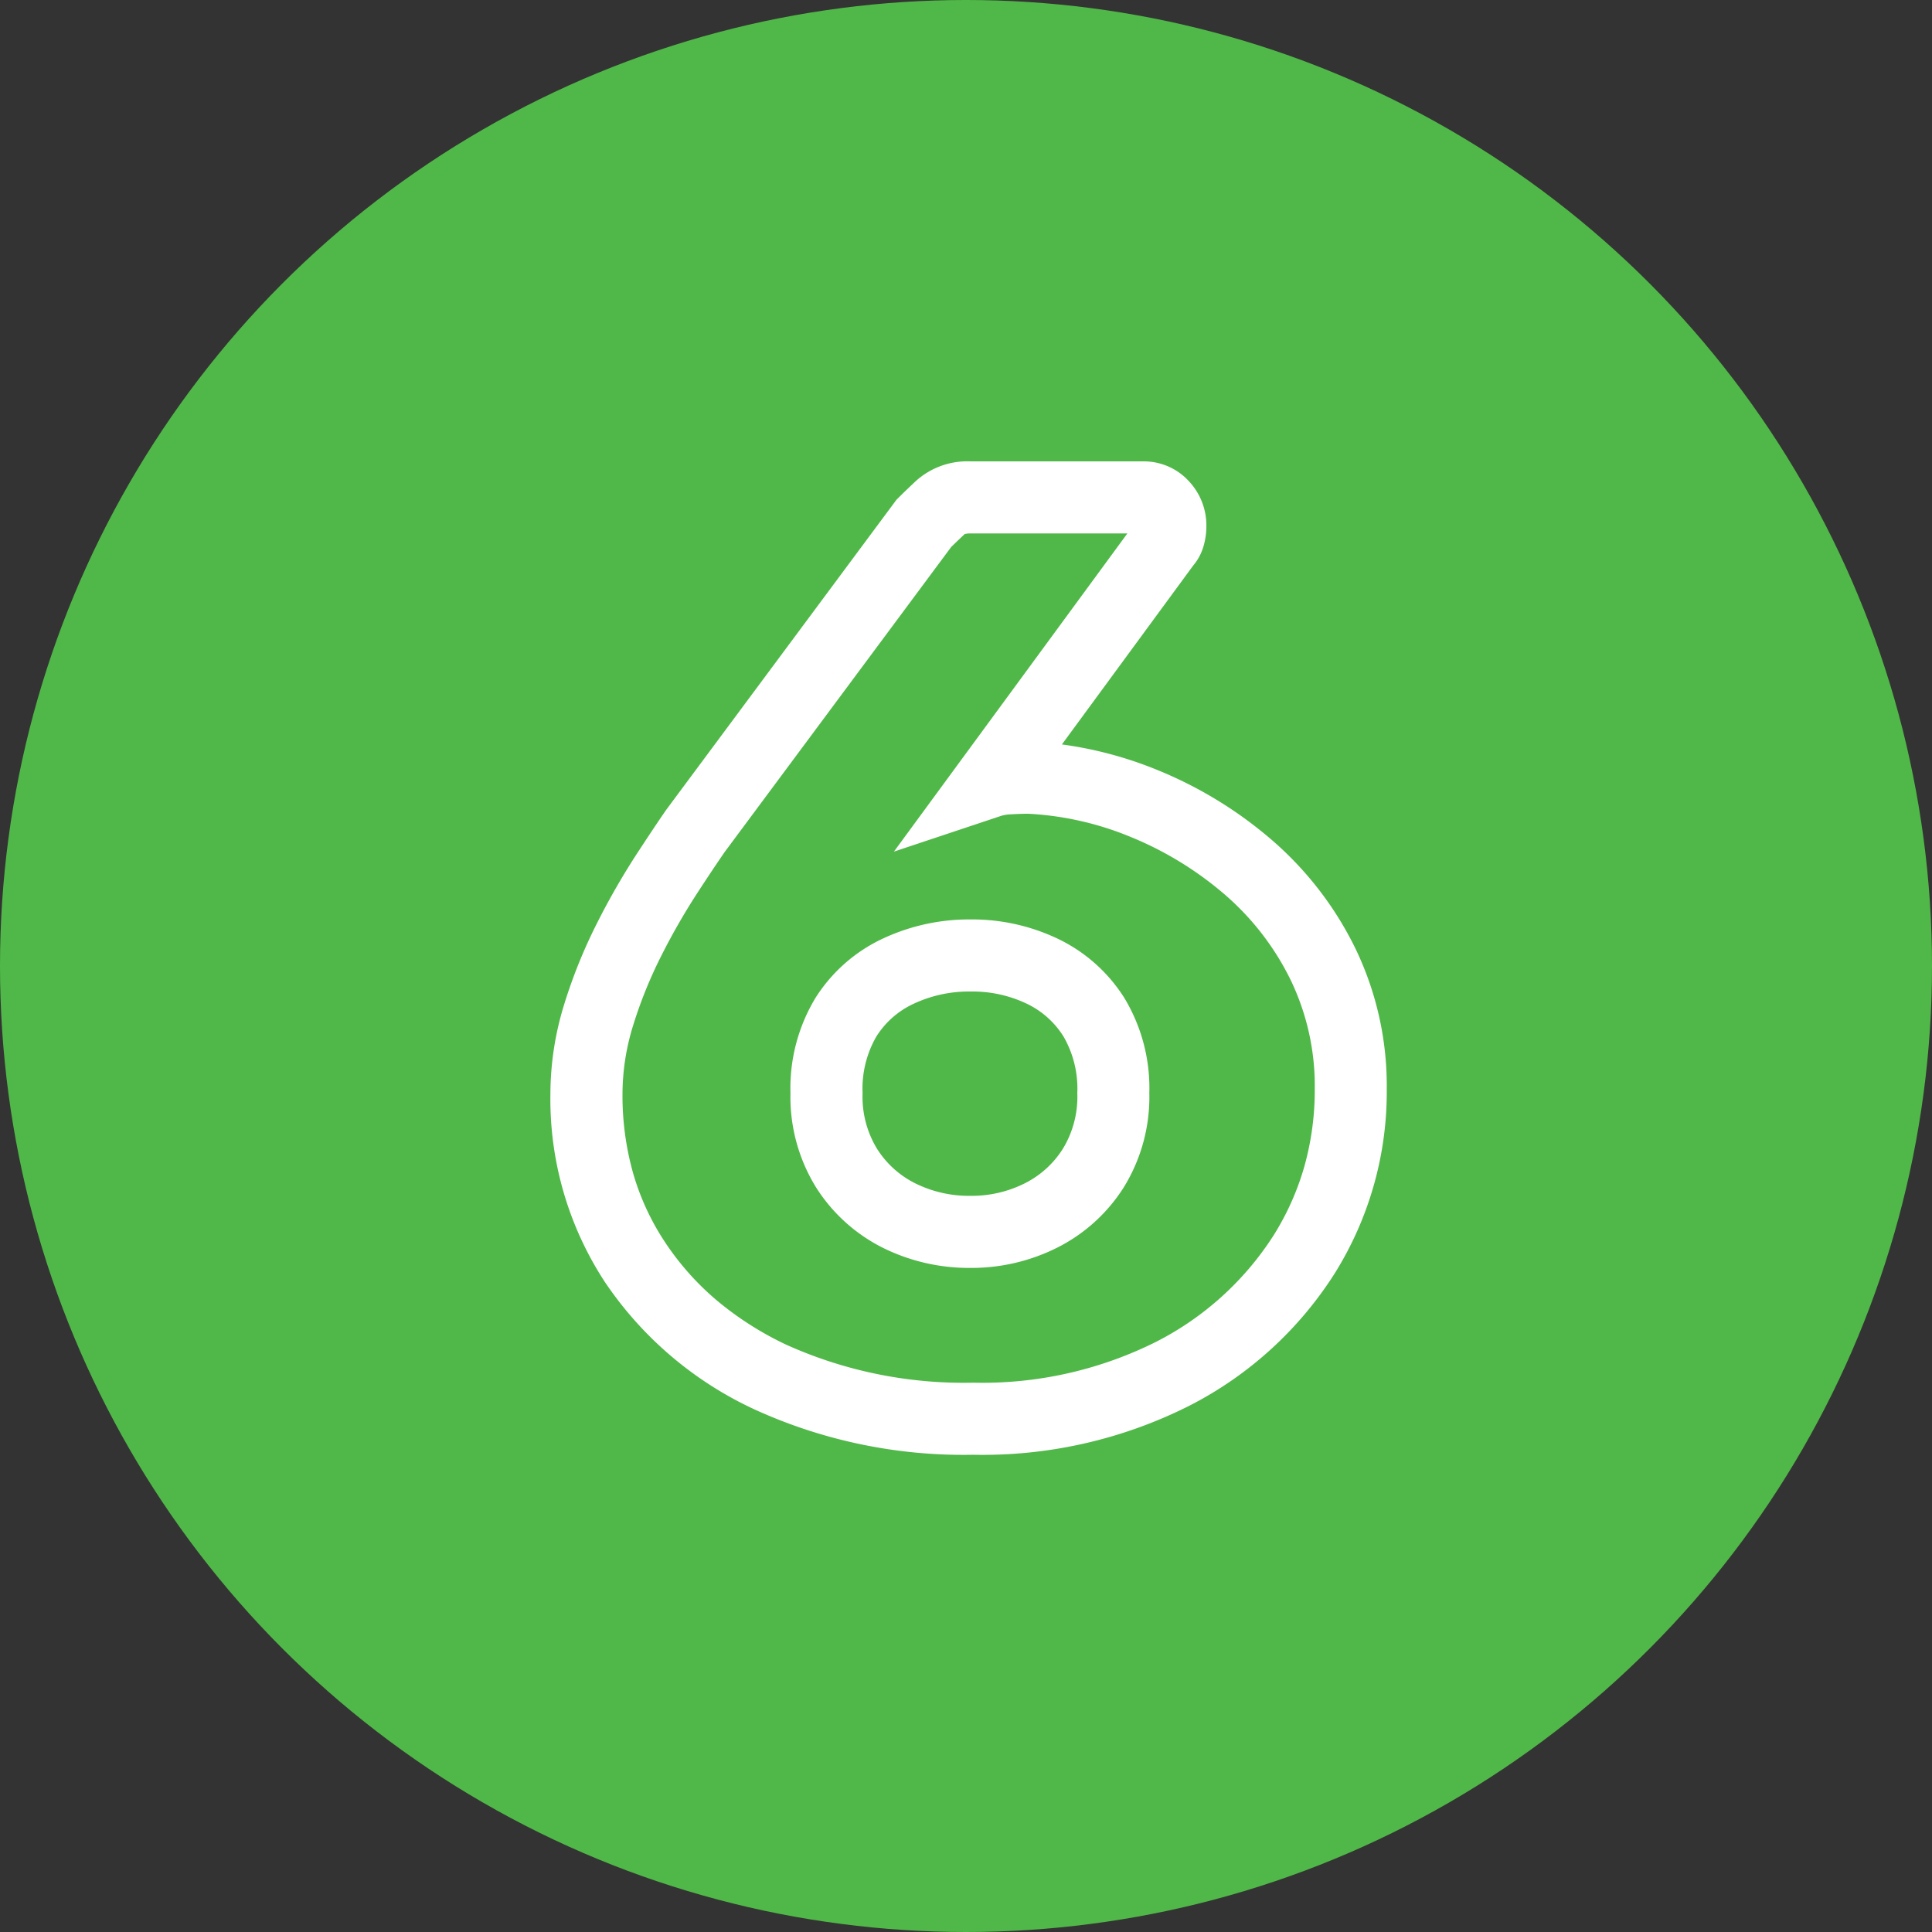
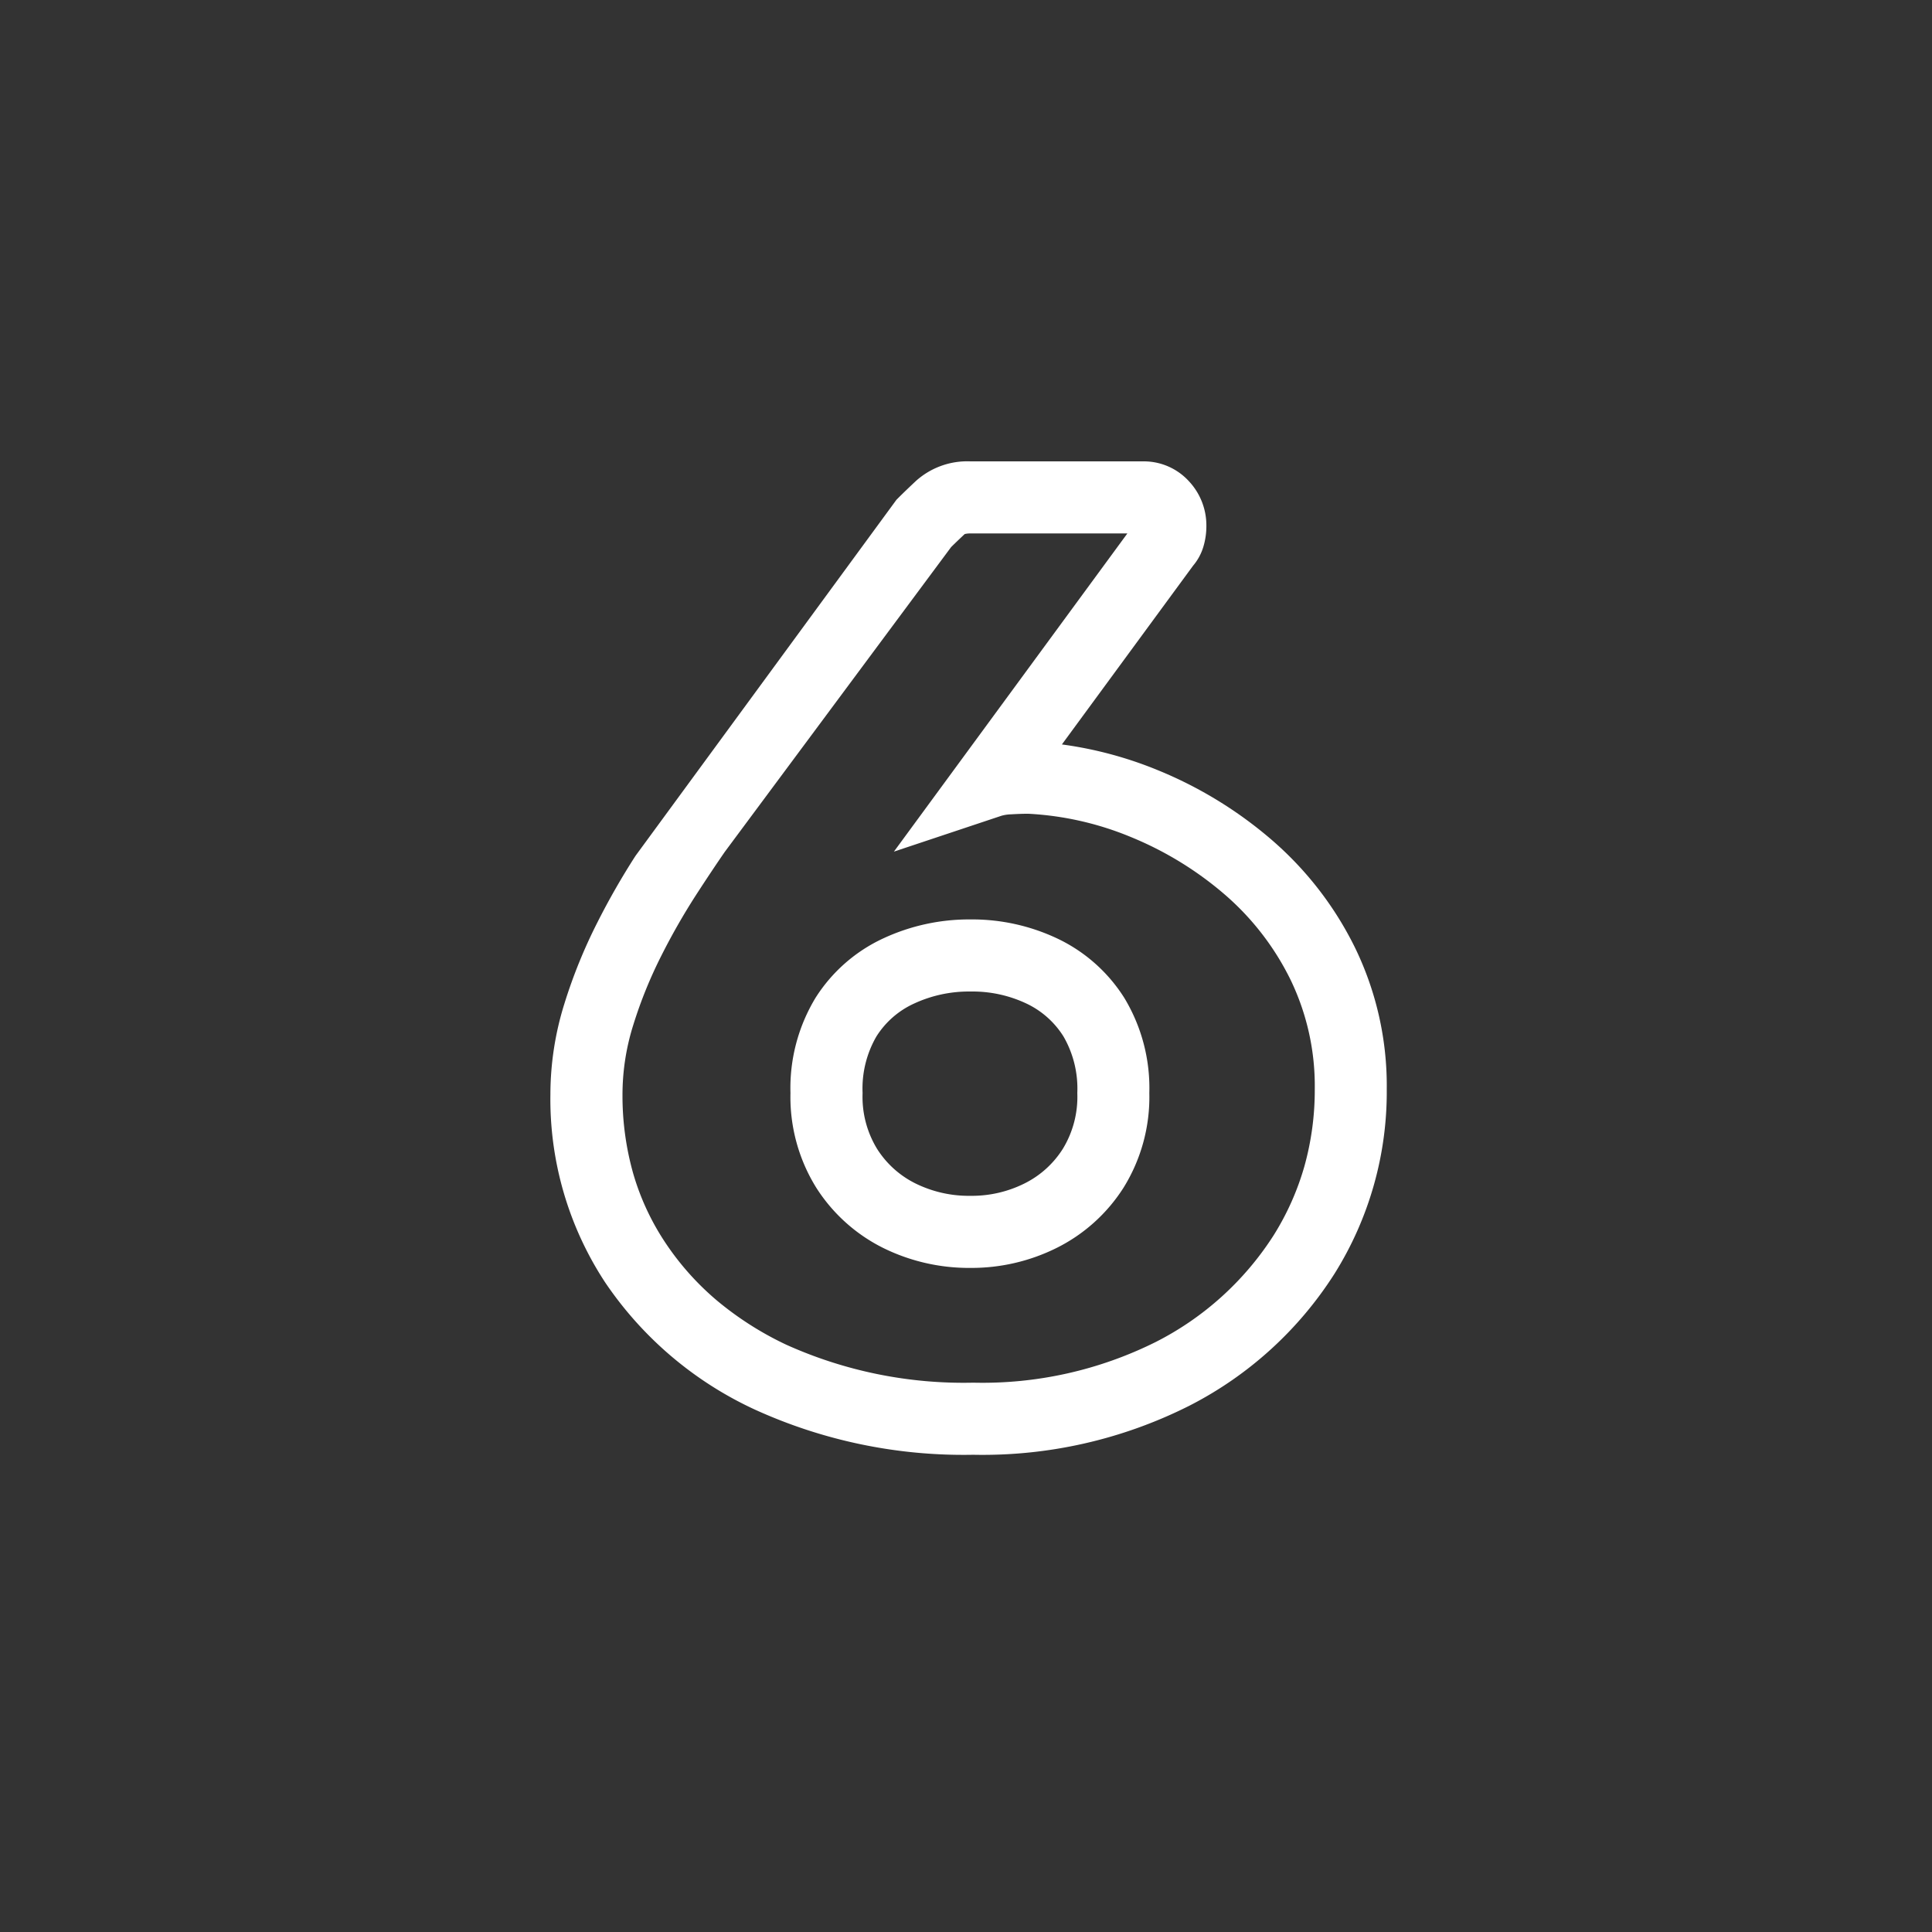
<svg xmlns="http://www.w3.org/2000/svg" width="134" height="134" viewBox="0 0 134 134">
  <rect x="0" y="0" width="134" height="134" fill="#333333" stroke="none" />
  <g transform="translate(-12137.744 -335.826)">
-     <circle cx="67" cy="67" r="67" transform="translate(12137.744 335.826)" fill="#50b848" />
-     <path d="M.5,3.4A34.852,34.852,0,0,1-14.622.276,25.325,25.325,0,0,1-25.033-8.563,23.14,23.14,0,0,1-28.825-21.6a21.1,21.1,0,0,1,.968-6.278,35.989,35.989,0,0,1,2.274-5.611,50.8,50.8,0,0,1,2.653-4.64c.849-1.3,1.559-2.368,2.11-3.164l.048-.067L-4.823-62.838l.13-.13c.318-.318.731-.715,1.228-1.181A5.326,5.326,0,0,1,.315-65.5h11.97a4.233,4.233,0,0,1,3.187,1.389,4.481,4.481,0,0,1,1.2,3.091,4.956,4.956,0,0,1-.186,1.362,3.643,3.643,0,0,1-.734,1.391l-9.1,12.4a26.91,26.91,0,0,1,6.667,1.791,28.734,28.734,0,0,1,7.885,4.829,23.646,23.646,0,0,1,5.785,7.492,21.9,21.9,0,0,1,2.194,9.793,23.748,23.748,0,0,1-3.621,12.8A25.888,25.888,0,0,1,15.475.007,31.832,31.832,0,0,1,.5,3.4ZM-16.733-38.413c-.521.754-1.2,1.767-2.007,3.012a45.811,45.811,0,0,0-2.387,4.18,30.974,30.974,0,0,0-1.956,4.829,16.106,16.106,0,0,0-.742,4.792,19.792,19.792,0,0,0,.745,5.5,17.337,17.337,0,0,0,2.213,4.769A19.086,19.086,0,0,0-17.3-7.319a22.388,22.388,0,0,0,4.828,3.083A29.923,29.923,0,0,0,.5-1.6a26.911,26.911,0,0,0,12.65-2.817,20.958,20.958,0,0,0,8.181-7.395,18.583,18.583,0,0,0,2.143-4.809,19.651,19.651,0,0,0,.716-5.339,16.944,16.944,0,0,0-1.676-7.577,18.673,18.673,0,0,0-4.565-5.918,23.743,23.743,0,0,0-6.515-3.991A21.46,21.46,0,0,0,4.31-41.06c-.356,0-.757.015-1.193.041a2.683,2.683,0,0,0-.661.1L-5-38.433,11.191-60.5H.315a1.494,1.494,0,0,0-.406.042c-.372.349-.687.651-.939.9ZM.315-9.56a13.438,13.438,0,0,1-6.068-1.389,11.652,11.652,0,0,1-4.627-4.165,11.908,11.908,0,0,1-1.795-6.576,12.086,12.086,0,0,1,1.743-6.61,11.06,11.06,0,0,1,4.688-4.112A14.115,14.115,0,0,1,.315-33.73,13.819,13.819,0,0,1,6.347-32.4a11.121,11.121,0,0,1,4.625,4.1,12.086,12.086,0,0,1,1.743,6.61,11.908,11.908,0,0,1-1.795,6.576,11.652,11.652,0,0,1-4.627,4.165A13.242,13.242,0,0,1,.315-9.56Zm0-19.17a9.032,9.032,0,0,0-3.931.842,6.053,6.053,0,0,0-2.6,2.278,7.219,7.219,0,0,0-.957,3.92,6.924,6.924,0,0,0,1,3.864,6.627,6.627,0,0,0,2.663,2.405,8.372,8.372,0,0,0,3.832.861,8.175,8.175,0,0,0,3.742-.861A6.627,6.627,0,0,0,6.72-17.826a6.924,6.924,0,0,0,1-3.864,7.219,7.219,0,0,0-.957-3.92A6.11,6.11,0,0,0,4.183-27.9,8.744,8.744,0,0,0,.315-28.73Z" transform="translate(12204.744 433.326)" fill="#fff" />
+     <path d="M.5,3.4A34.852,34.852,0,0,1-14.622.276,25.325,25.325,0,0,1-25.033-8.563,23.14,23.14,0,0,1-28.825-21.6a21.1,21.1,0,0,1,.968-6.278,35.989,35.989,0,0,1,2.274-5.611,50.8,50.8,0,0,1,2.653-4.64l.048-.067L-4.823-62.838l.13-.13c.318-.318.731-.715,1.228-1.181A5.326,5.326,0,0,1,.315-65.5h11.97a4.233,4.233,0,0,1,3.187,1.389,4.481,4.481,0,0,1,1.2,3.091,4.956,4.956,0,0,1-.186,1.362,3.643,3.643,0,0,1-.734,1.391l-9.1,12.4a26.91,26.91,0,0,1,6.667,1.791,28.734,28.734,0,0,1,7.885,4.829,23.646,23.646,0,0,1,5.785,7.492,21.9,21.9,0,0,1,2.194,9.793,23.748,23.748,0,0,1-3.621,12.8A25.888,25.888,0,0,1,15.475.007,31.832,31.832,0,0,1,.5,3.4ZM-16.733-38.413c-.521.754-1.2,1.767-2.007,3.012a45.811,45.811,0,0,0-2.387,4.18,30.974,30.974,0,0,0-1.956,4.829,16.106,16.106,0,0,0-.742,4.792,19.792,19.792,0,0,0,.745,5.5,17.337,17.337,0,0,0,2.213,4.769A19.086,19.086,0,0,0-17.3-7.319a22.388,22.388,0,0,0,4.828,3.083A29.923,29.923,0,0,0,.5-1.6a26.911,26.911,0,0,0,12.65-2.817,20.958,20.958,0,0,0,8.181-7.395,18.583,18.583,0,0,0,2.143-4.809,19.651,19.651,0,0,0,.716-5.339,16.944,16.944,0,0,0-1.676-7.577,18.673,18.673,0,0,0-4.565-5.918,23.743,23.743,0,0,0-6.515-3.991A21.46,21.46,0,0,0,4.31-41.06c-.356,0-.757.015-1.193.041a2.683,2.683,0,0,0-.661.1L-5-38.433,11.191-60.5H.315a1.494,1.494,0,0,0-.406.042c-.372.349-.687.651-.939.9ZM.315-9.56a13.438,13.438,0,0,1-6.068-1.389,11.652,11.652,0,0,1-4.627-4.165,11.908,11.908,0,0,1-1.795-6.576,12.086,12.086,0,0,1,1.743-6.61,11.06,11.06,0,0,1,4.688-4.112A14.115,14.115,0,0,1,.315-33.73,13.819,13.819,0,0,1,6.347-32.4a11.121,11.121,0,0,1,4.625,4.1,12.086,12.086,0,0,1,1.743,6.61,11.908,11.908,0,0,1-1.795,6.576,11.652,11.652,0,0,1-4.627,4.165A13.242,13.242,0,0,1,.315-9.56Zm0-19.17a9.032,9.032,0,0,0-3.931.842,6.053,6.053,0,0,0-2.6,2.278,7.219,7.219,0,0,0-.957,3.92,6.924,6.924,0,0,0,1,3.864,6.627,6.627,0,0,0,2.663,2.405,8.372,8.372,0,0,0,3.832.861,8.175,8.175,0,0,0,3.742-.861A6.627,6.627,0,0,0,6.72-17.826a6.924,6.924,0,0,0,1-3.864,7.219,7.219,0,0,0-.957-3.92A6.11,6.11,0,0,0,4.183-27.9,8.744,8.744,0,0,0,.315-28.73Z" transform="translate(12204.744 433.326)" fill="#fff" />
  </g>
</svg>